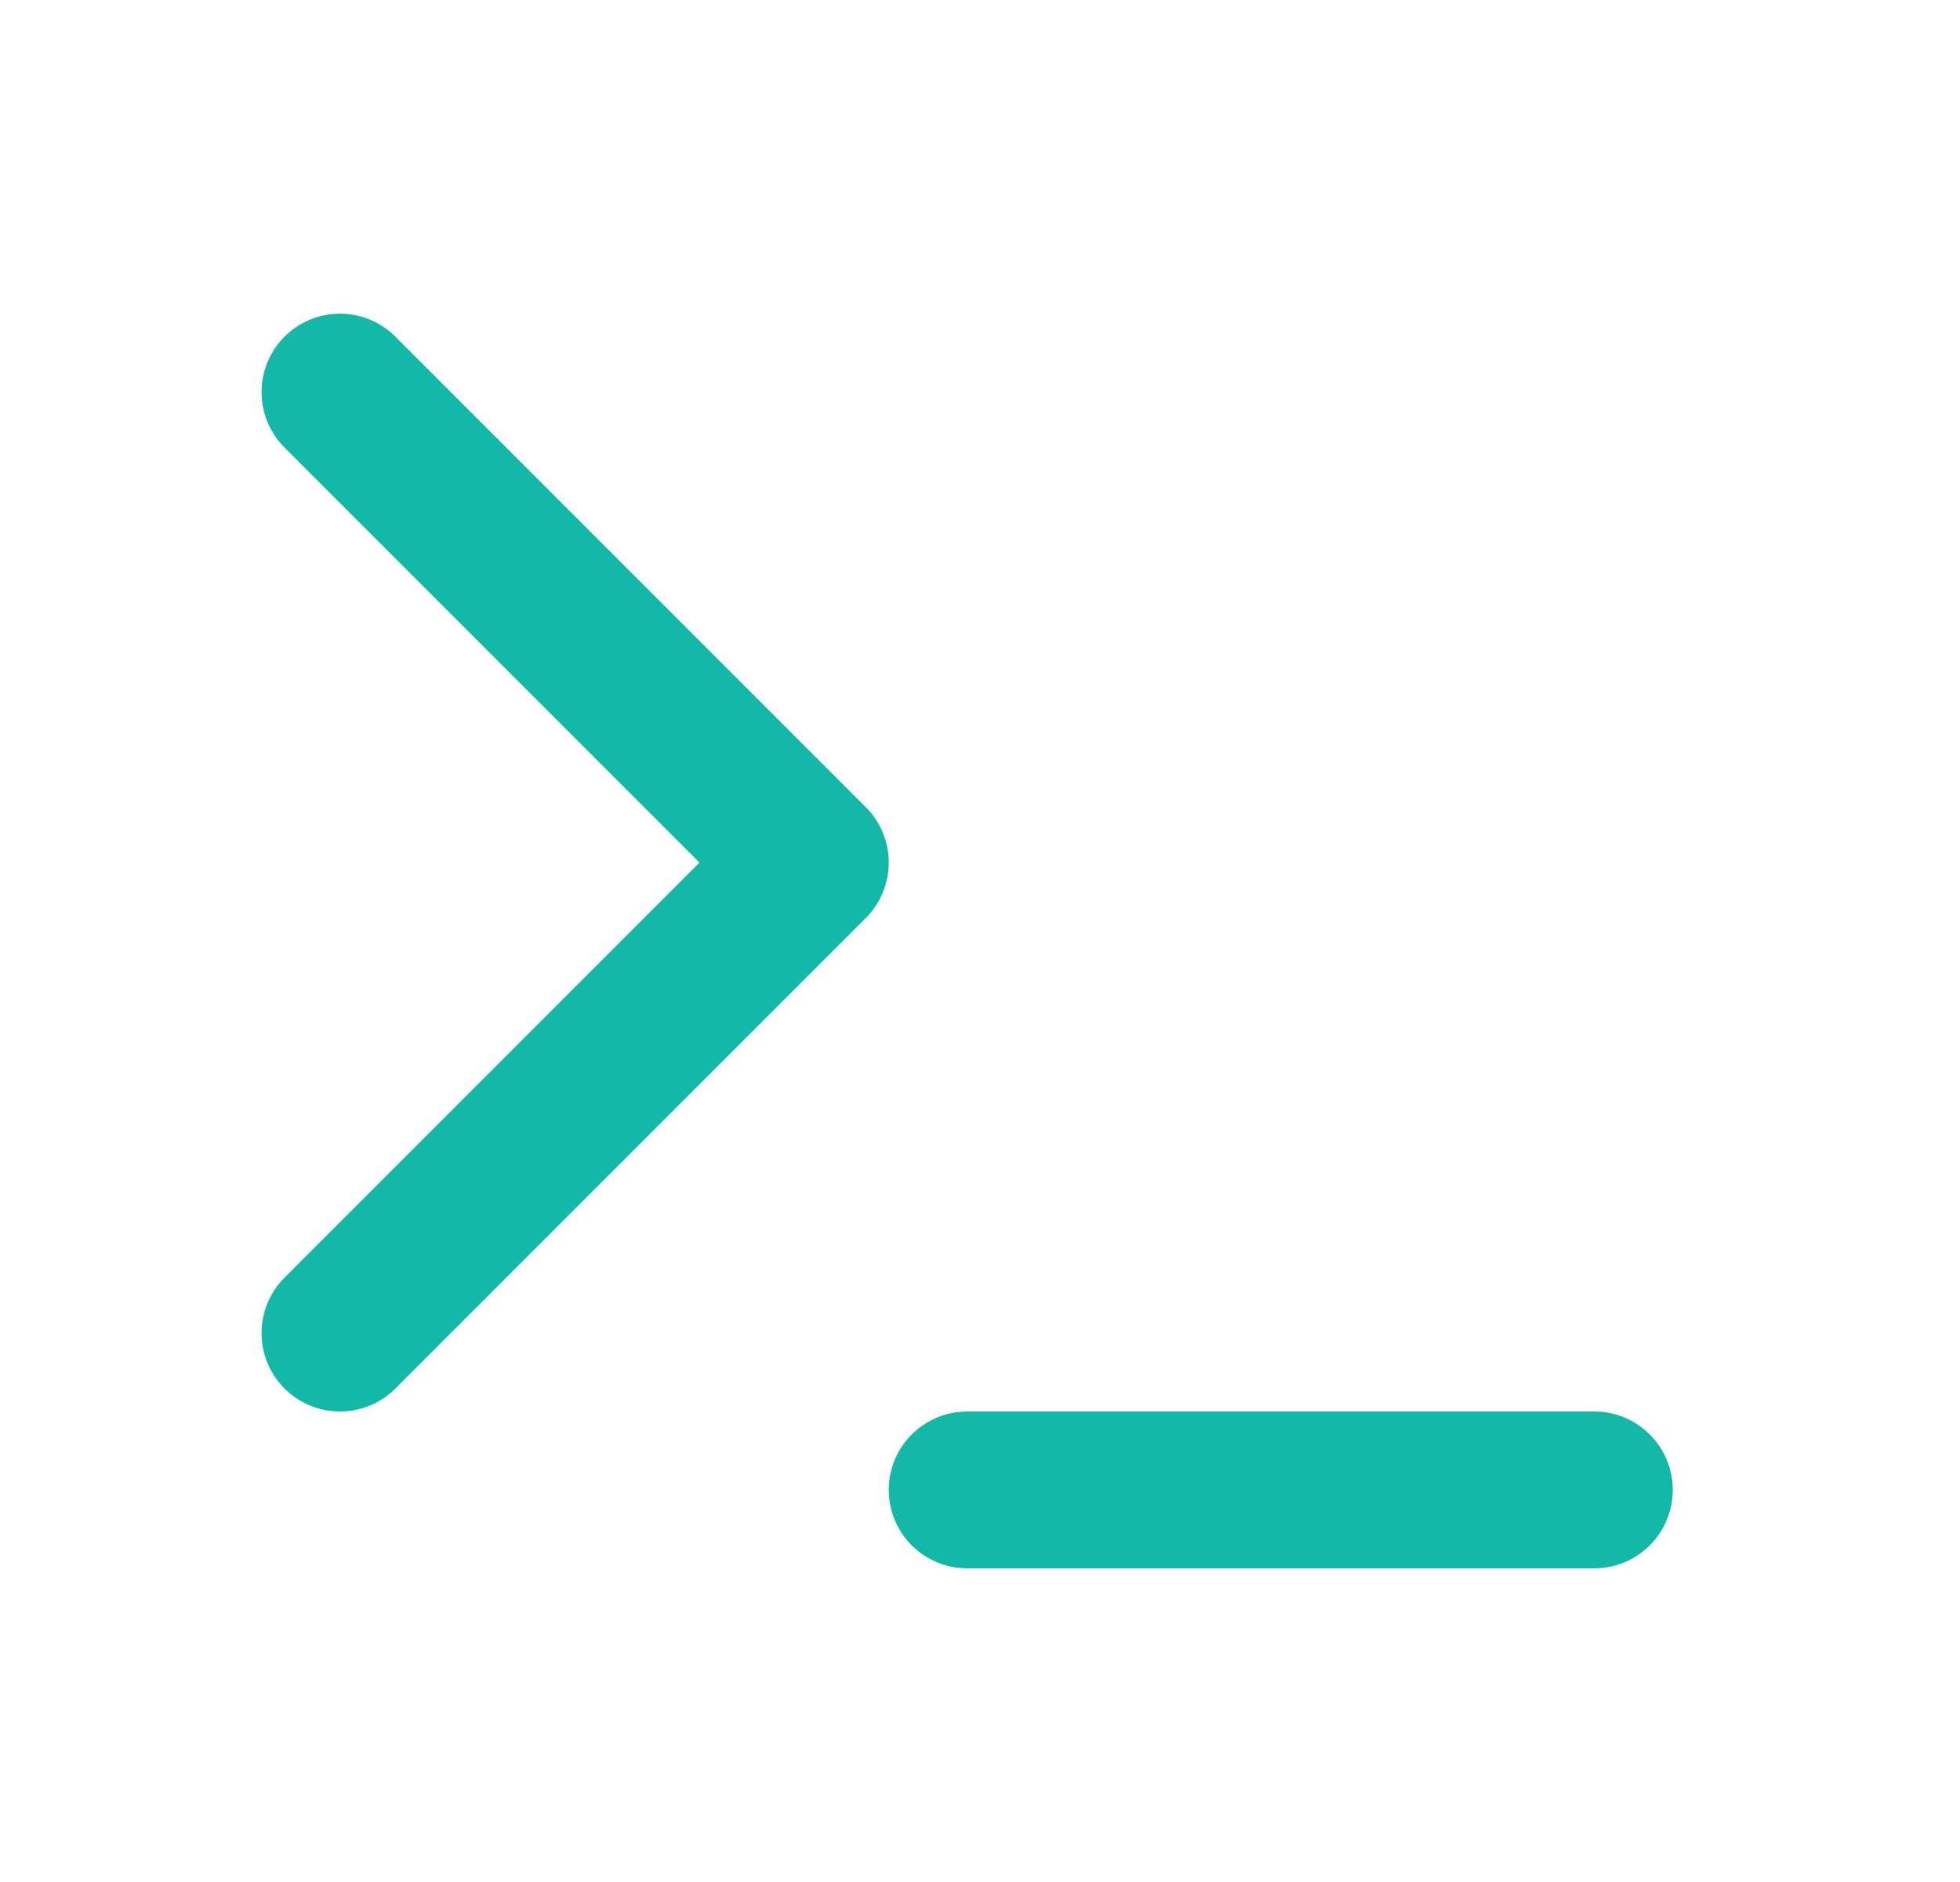
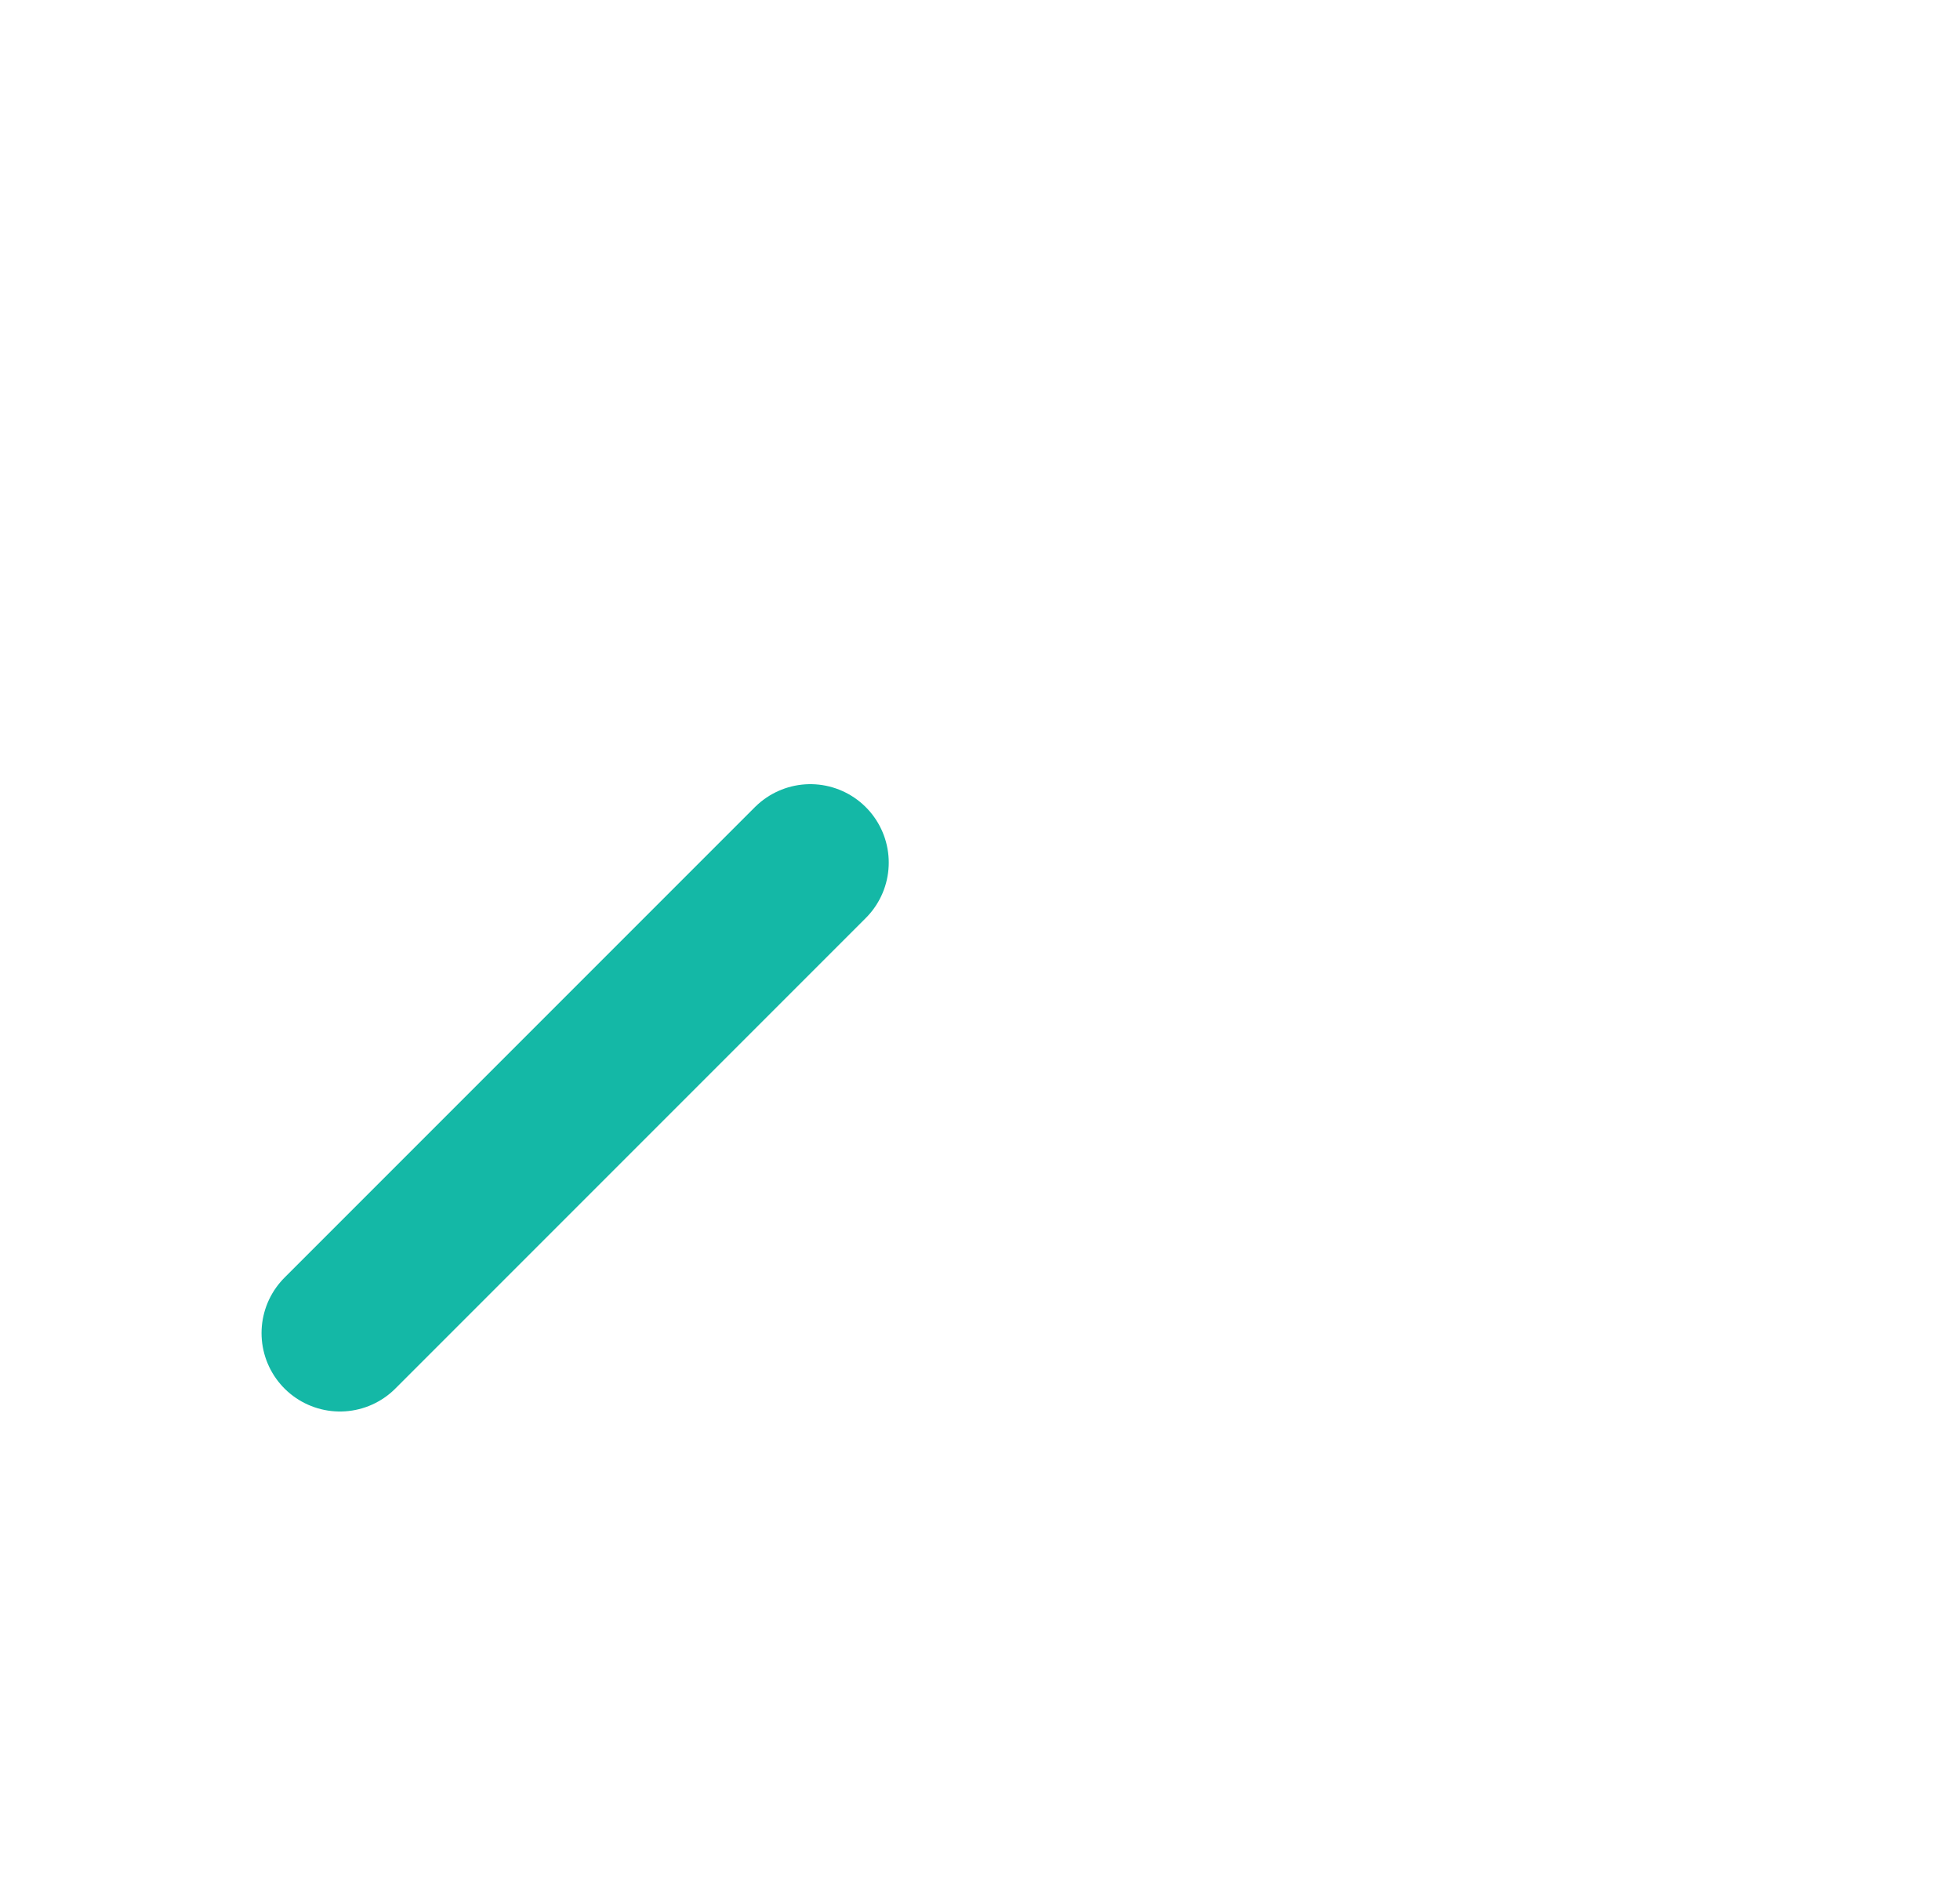
<svg xmlns="http://www.w3.org/2000/svg" width="25" height="24" viewBox="0 0 25 24" fill="none">
-   <path d="M4.336 17L10.336 11L4.336 5" stroke="#14B8A6" stroke-width="2" stroke-linecap="round" stroke-linejoin="round" />
-   <path d="M12.336 19H20.336" stroke="#14B8A6" stroke-width="2" stroke-linecap="round" stroke-linejoin="round" />
+   <path d="M4.336 17L10.336 11" stroke="#14B8A6" stroke-width="2" stroke-linecap="round" stroke-linejoin="round" />
</svg>